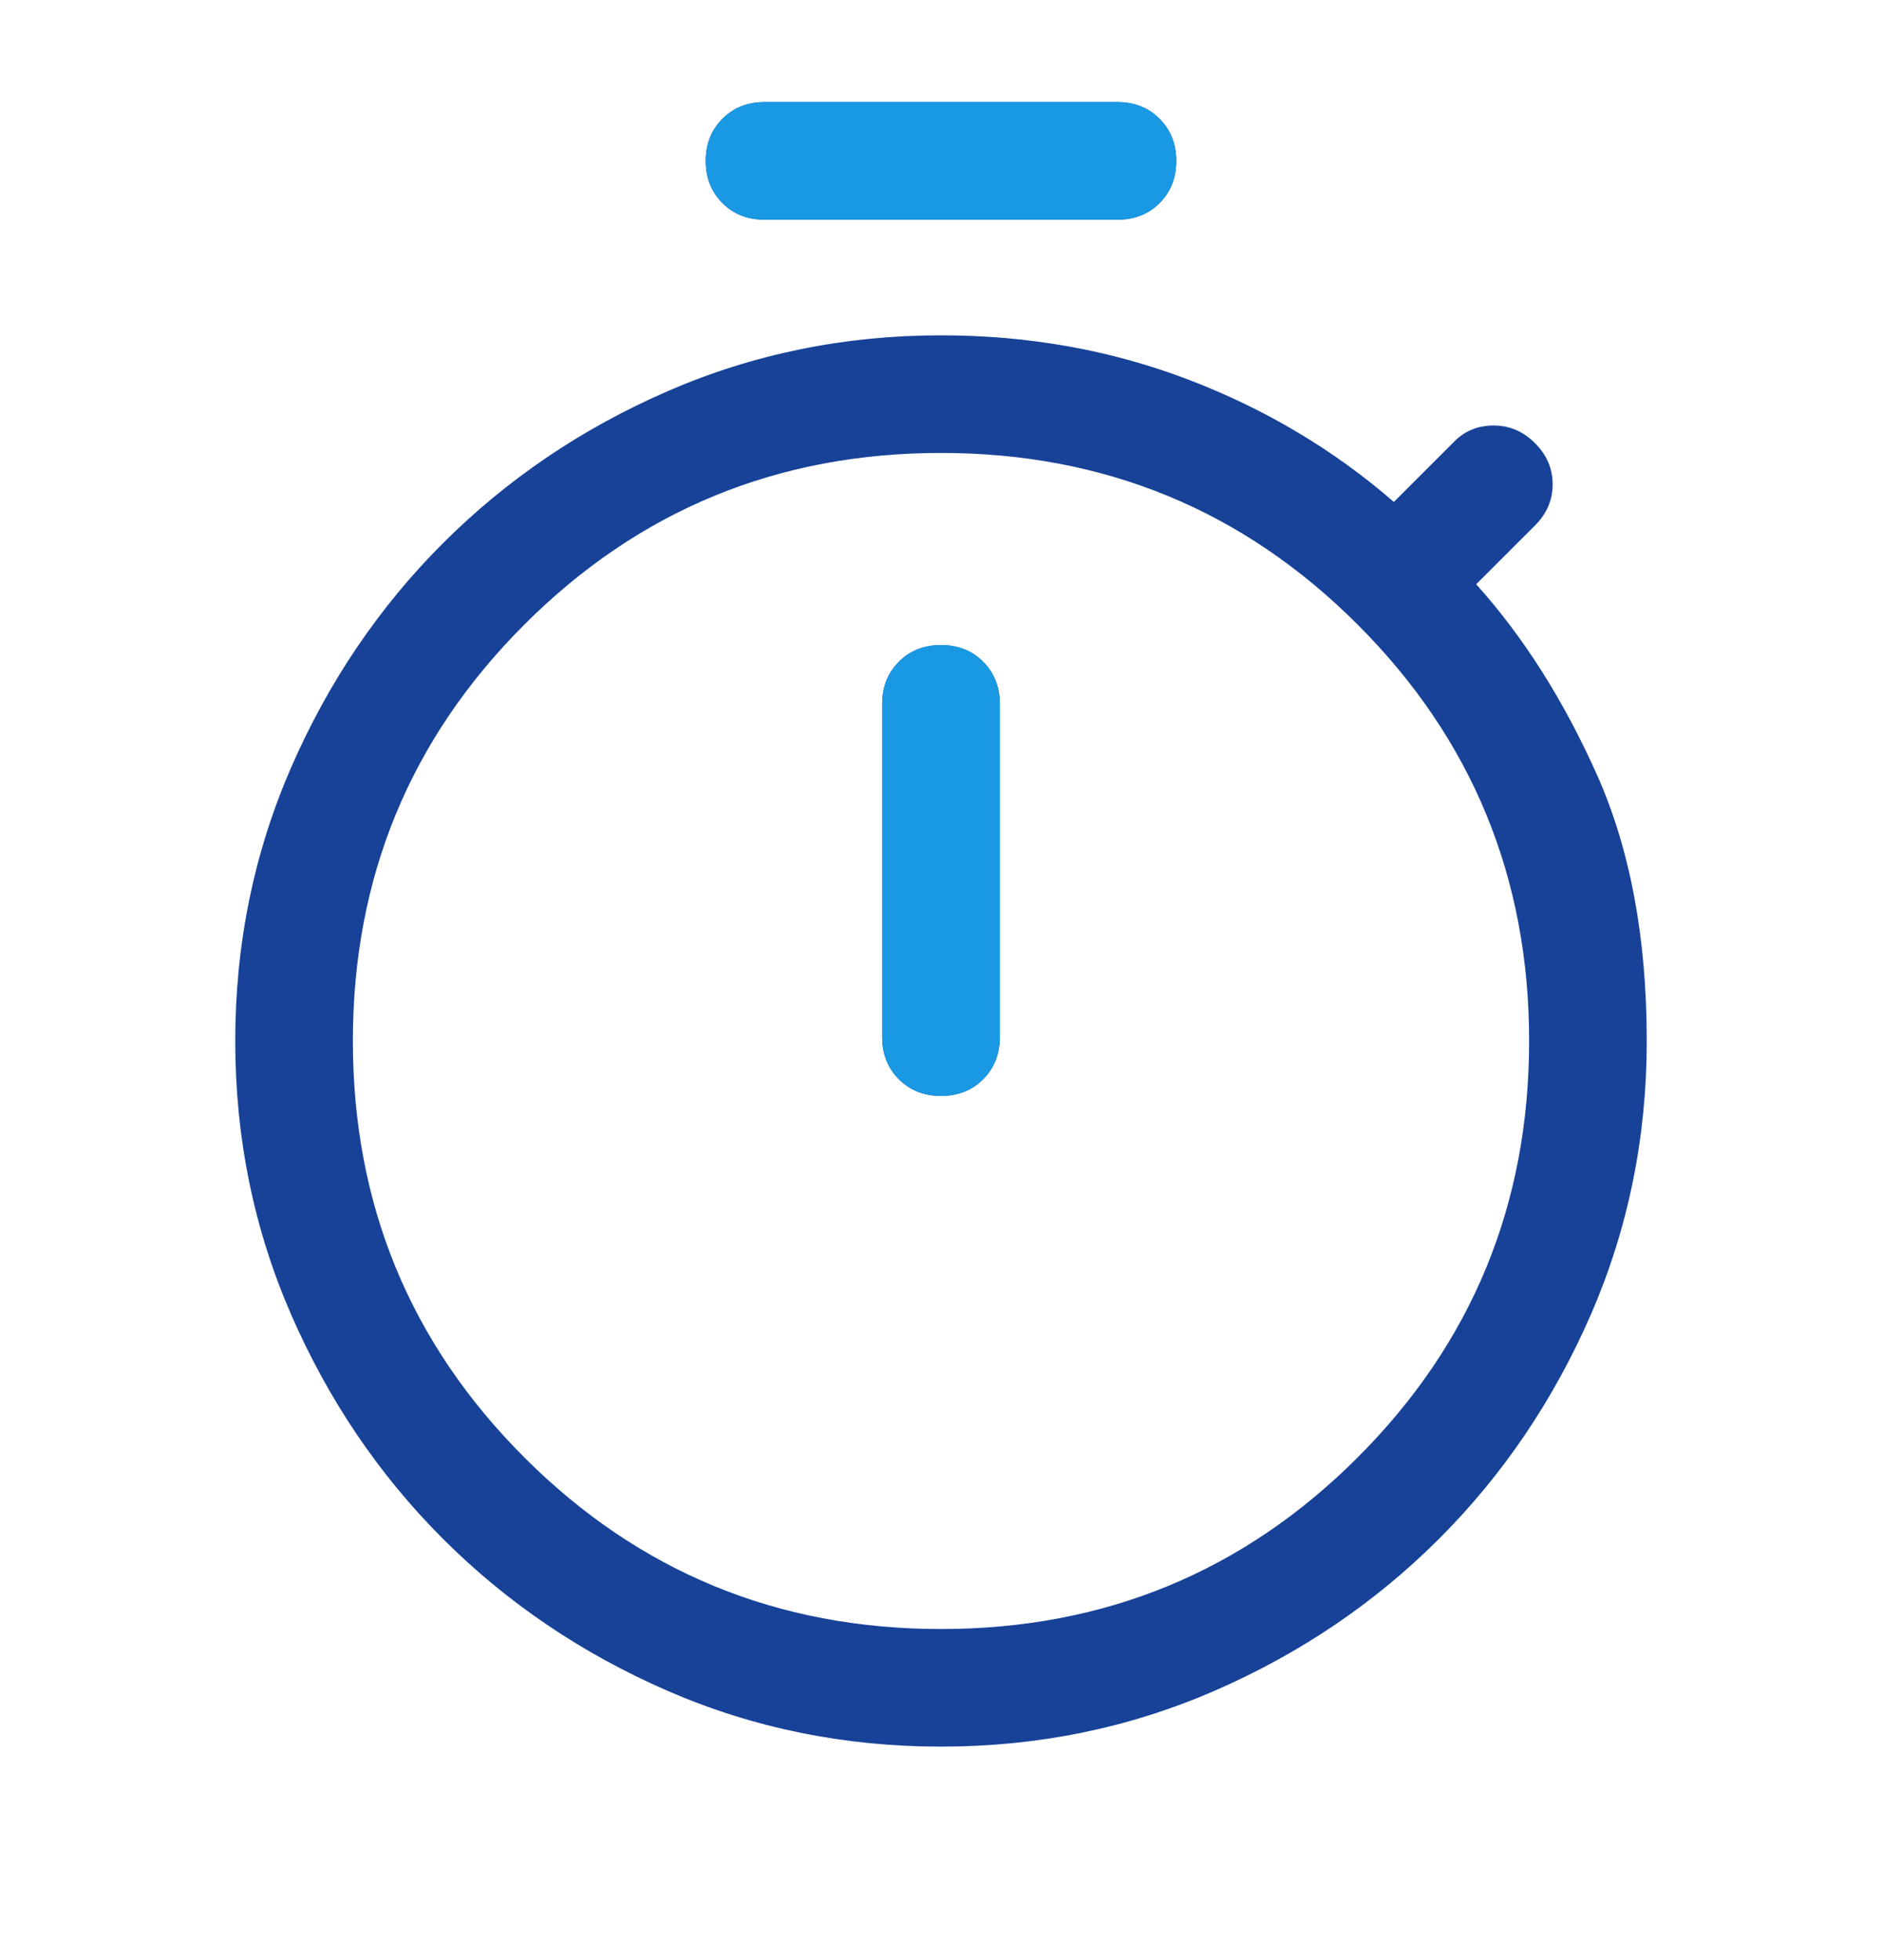
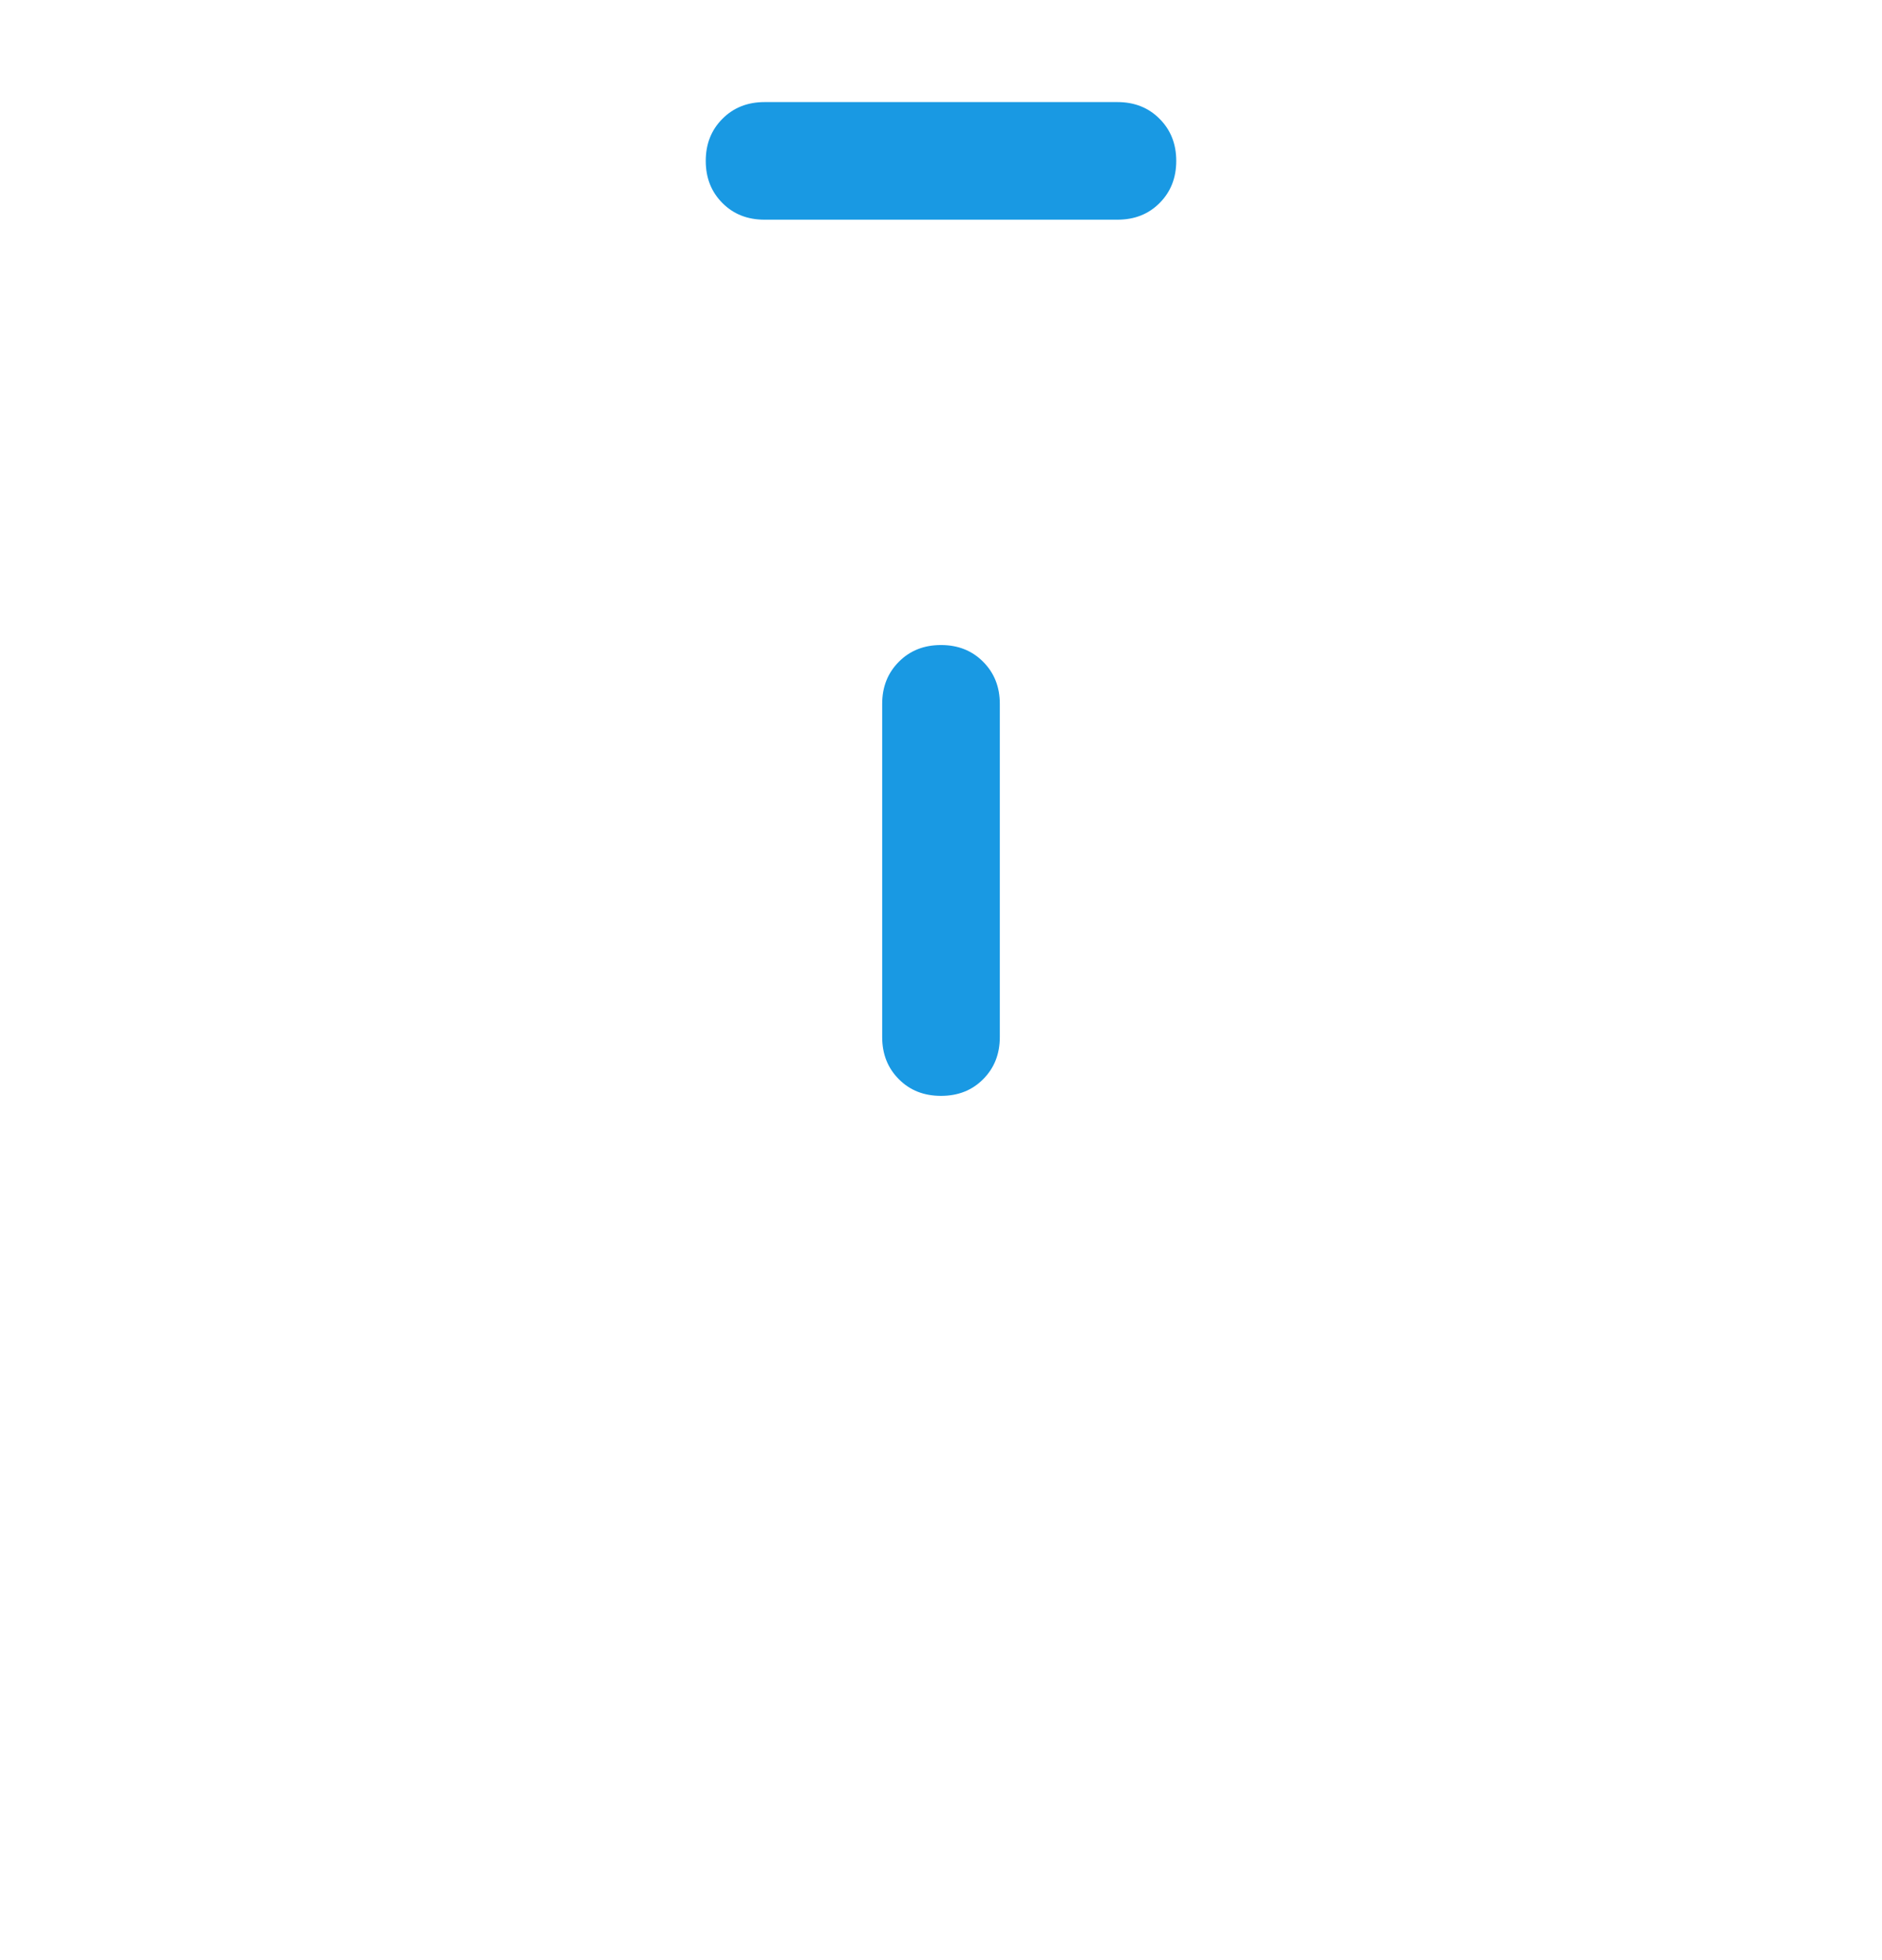
<svg xmlns="http://www.w3.org/2000/svg" width="24" height="25" viewBox="0 0 24 25" fill="none">
-   <path d="M9.75 2.802C9.533 2.802 9.354 2.732 9.213 2.59C9.071 2.448 9 2.269 9 2.052C9 1.836 9.071 1.657 9.213 1.515C9.354 1.373 9.533 1.302 9.75 1.302H14.25C14.467 1.302 14.646 1.373 14.787 1.515C14.929 1.657 15 1.836 15 2.052C15 2.269 14.929 2.448 14.787 2.59C14.646 2.732 14.467 2.802 14.25 2.802H9.75ZM12 13.977C12.217 13.977 12.396 13.907 12.537 13.765C12.679 13.623 12.75 13.444 12.75 13.227V8.977C12.75 8.761 12.679 8.582 12.537 8.44C12.396 8.298 12.217 8.227 12 8.227C11.783 8.227 11.604 8.298 11.463 8.44C11.321 8.582 11.25 8.761 11.25 8.977V13.227C11.25 13.444 11.321 13.623 11.463 13.765C11.604 13.907 11.783 13.977 12 13.977ZM12 22.277C10.767 22.277 9.604 22.04 8.512 21.565C7.421 21.09 6.467 20.444 5.65 19.628C4.833 18.811 4.188 17.857 3.712 16.765C3.237 15.673 3 14.511 3 13.277C3 12.044 3.237 10.882 3.712 9.79C4.188 8.698 4.833 7.744 5.65 6.927C6.467 6.111 7.421 5.465 8.512 4.99C9.604 4.515 10.767 4.277 12 4.277C13.117 4.277 14.167 4.465 15.15 4.84C16.133 5.215 17.008 5.736 17.775 6.402L18.55 5.627C18.683 5.494 18.85 5.427 19.05 5.427C19.25 5.427 19.425 5.502 19.575 5.652C19.725 5.802 19.8 5.977 19.8 6.177C19.8 6.377 19.725 6.552 19.575 6.702L18.825 7.452C19.425 8.119 19.938 8.927 20.363 9.877C20.788 10.828 21 11.961 21 13.277C21 14.511 20.762 15.673 20.288 16.765C19.812 17.857 19.167 18.811 18.35 19.628C17.533 20.444 16.579 21.09 15.488 21.565C14.396 22.04 13.233 22.277 12 22.277ZM12 20.777C14.083 20.777 15.854 20.048 17.312 18.59C18.771 17.132 19.5 15.361 19.5 13.277C19.5 11.194 18.771 9.423 17.312 7.965C15.854 6.507 14.083 5.777 12 5.777C9.917 5.777 8.146 6.507 6.688 7.965C5.229 9.423 4.5 11.194 4.5 13.277C4.5 15.361 5.229 17.132 6.688 18.59C8.146 20.048 9.917 20.777 12 20.777Z" fill="#174298" />
  <path d="M9.75 2.802C9.533 2.802 9.354 2.732 9.213 2.59C9.071 2.448 9 2.269 9 2.052C9 1.836 9.071 1.657 9.213 1.515C9.354 1.373 9.533 1.302 9.75 1.302H14.25C14.467 1.302 14.646 1.373 14.787 1.515C14.929 1.657 15 1.836 15 2.052C15 2.269 14.929 2.448 14.787 2.59C14.646 2.732 14.467 2.802 14.25 2.802H9.75ZM12 13.977C12.217 13.977 12.396 13.907 12.537 13.765C12.679 13.623 12.75 13.444 12.75 13.227V8.977C12.75 8.761 12.679 8.582 12.537 8.44C12.396 8.298 12.217 8.227 12 8.227C11.783 8.227 11.604 8.298 11.463 8.44C11.321 8.582 11.25 8.761 11.25 8.977V13.227C11.25 13.444 11.321 13.623 11.463 13.765C11.604 13.907 11.783 13.977 12 13.977Z" fill="#1999E3" />
</svg>